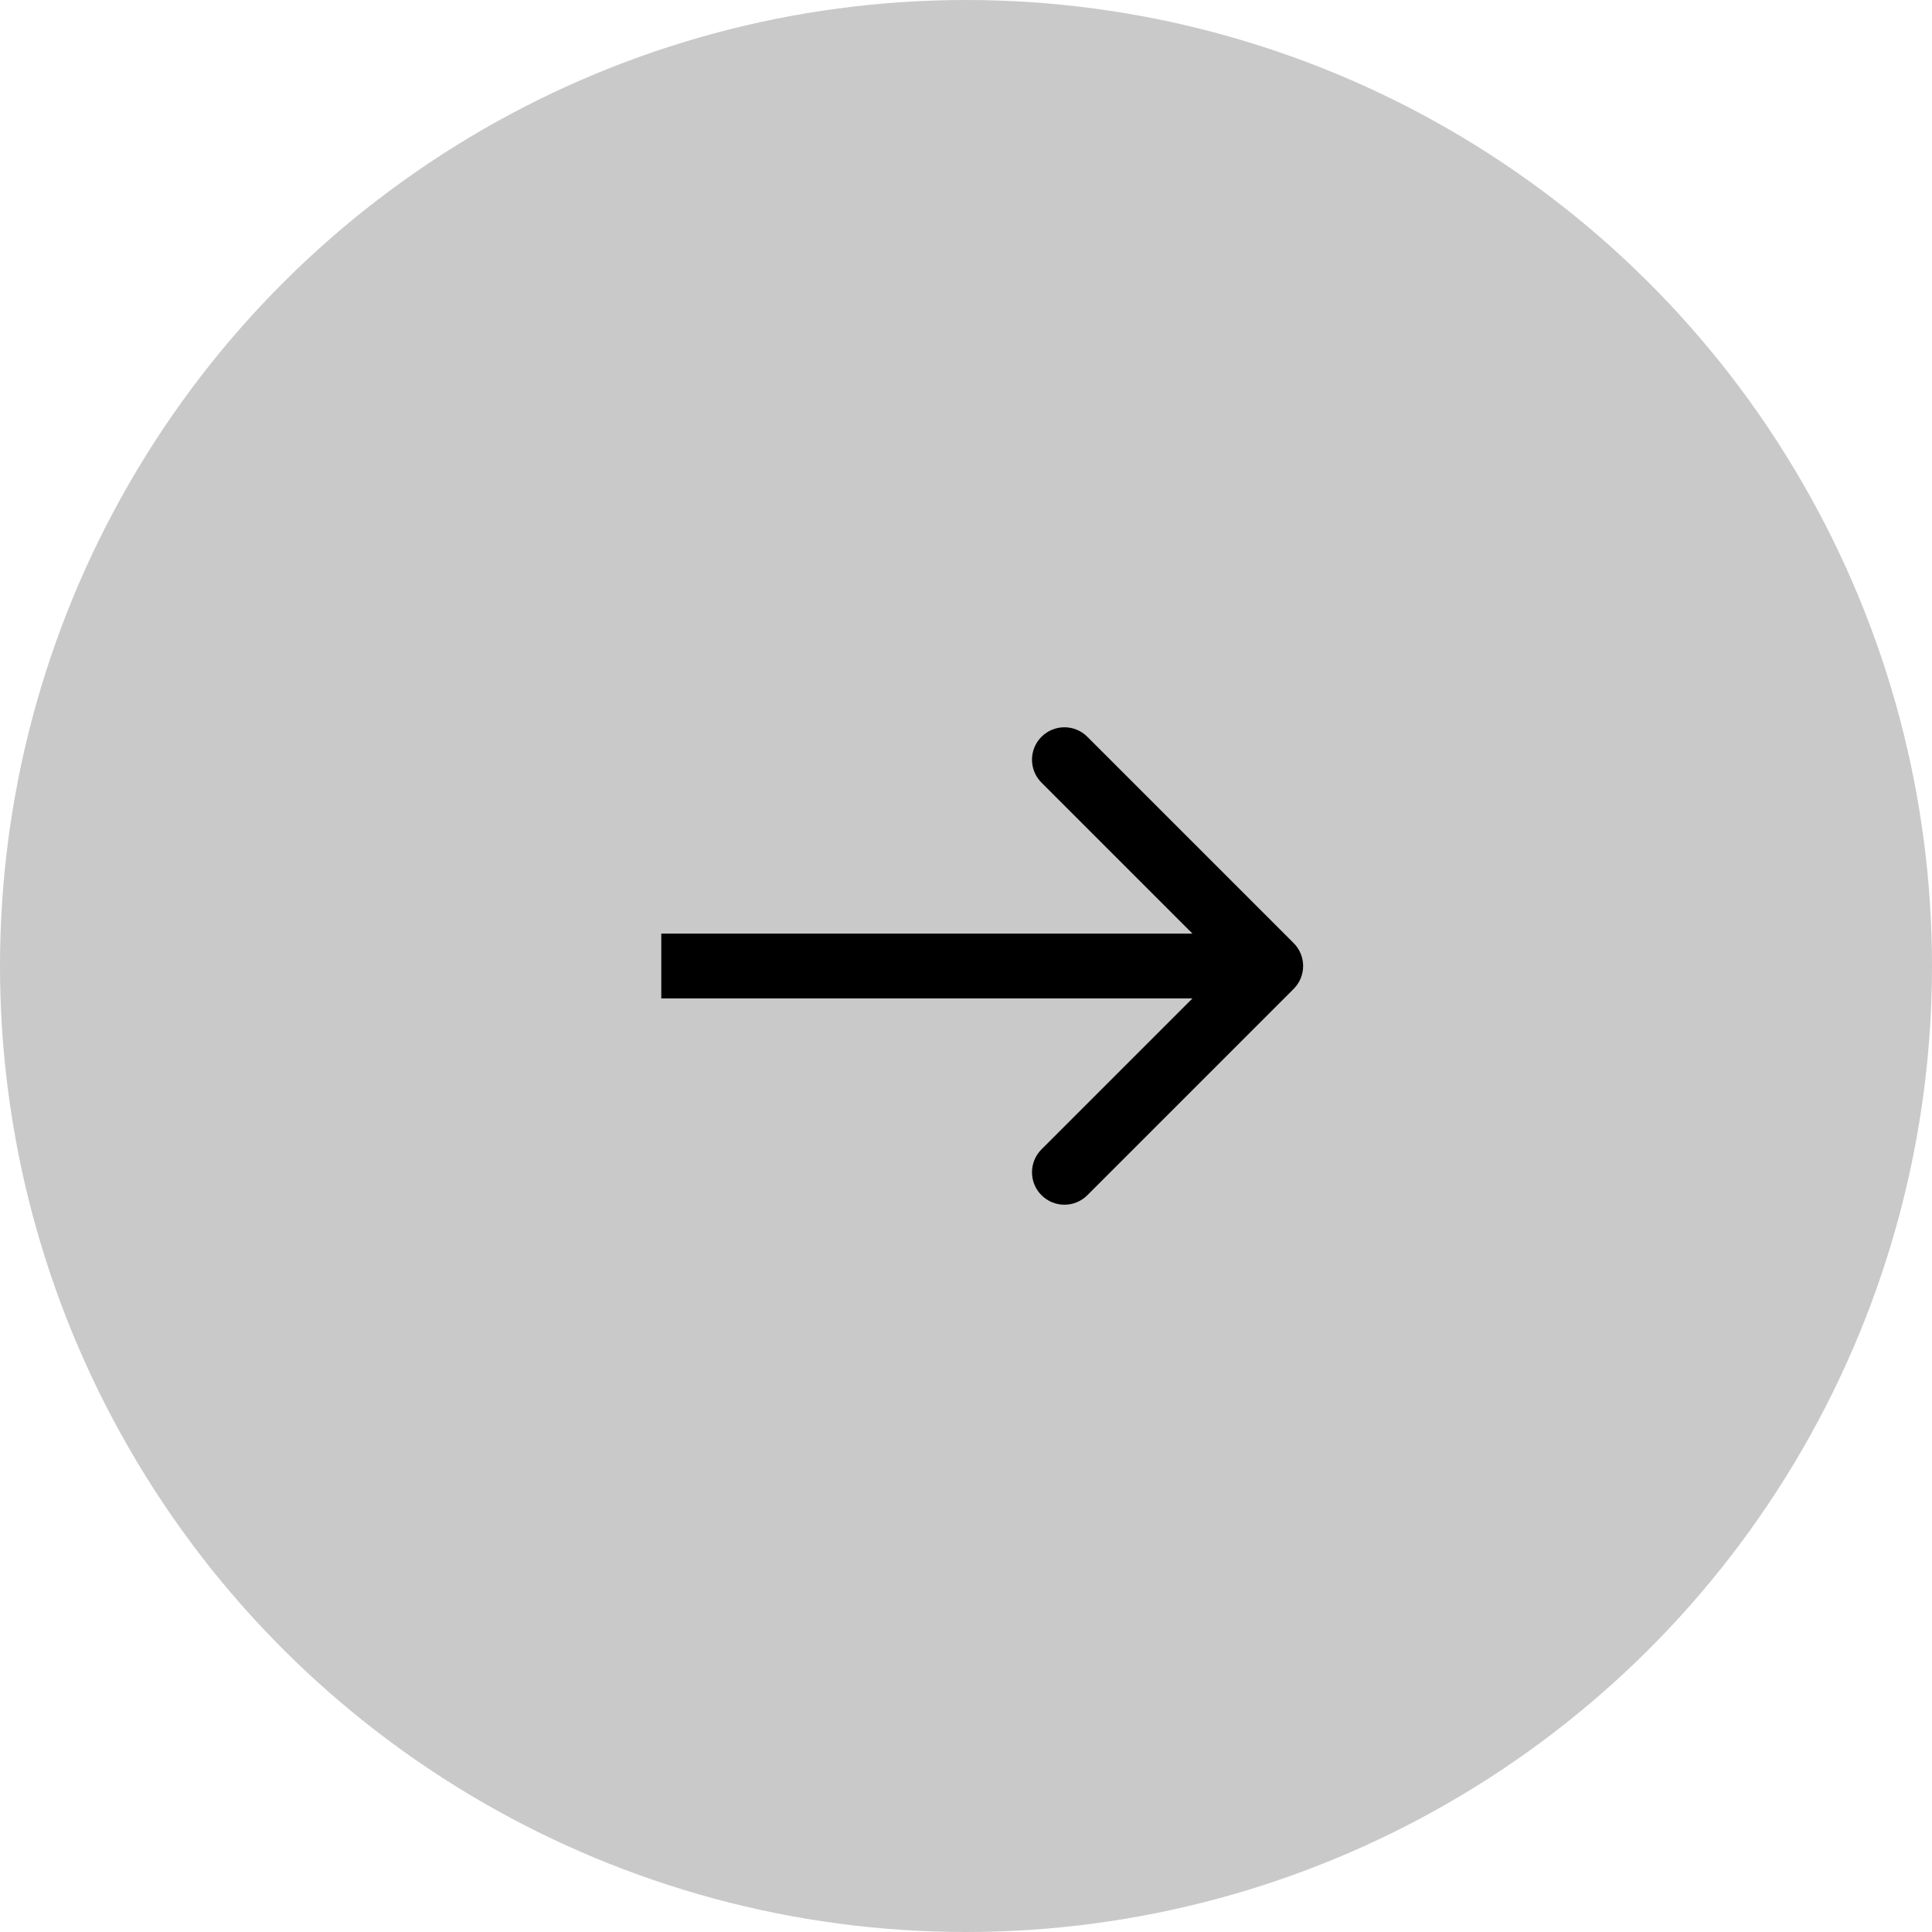
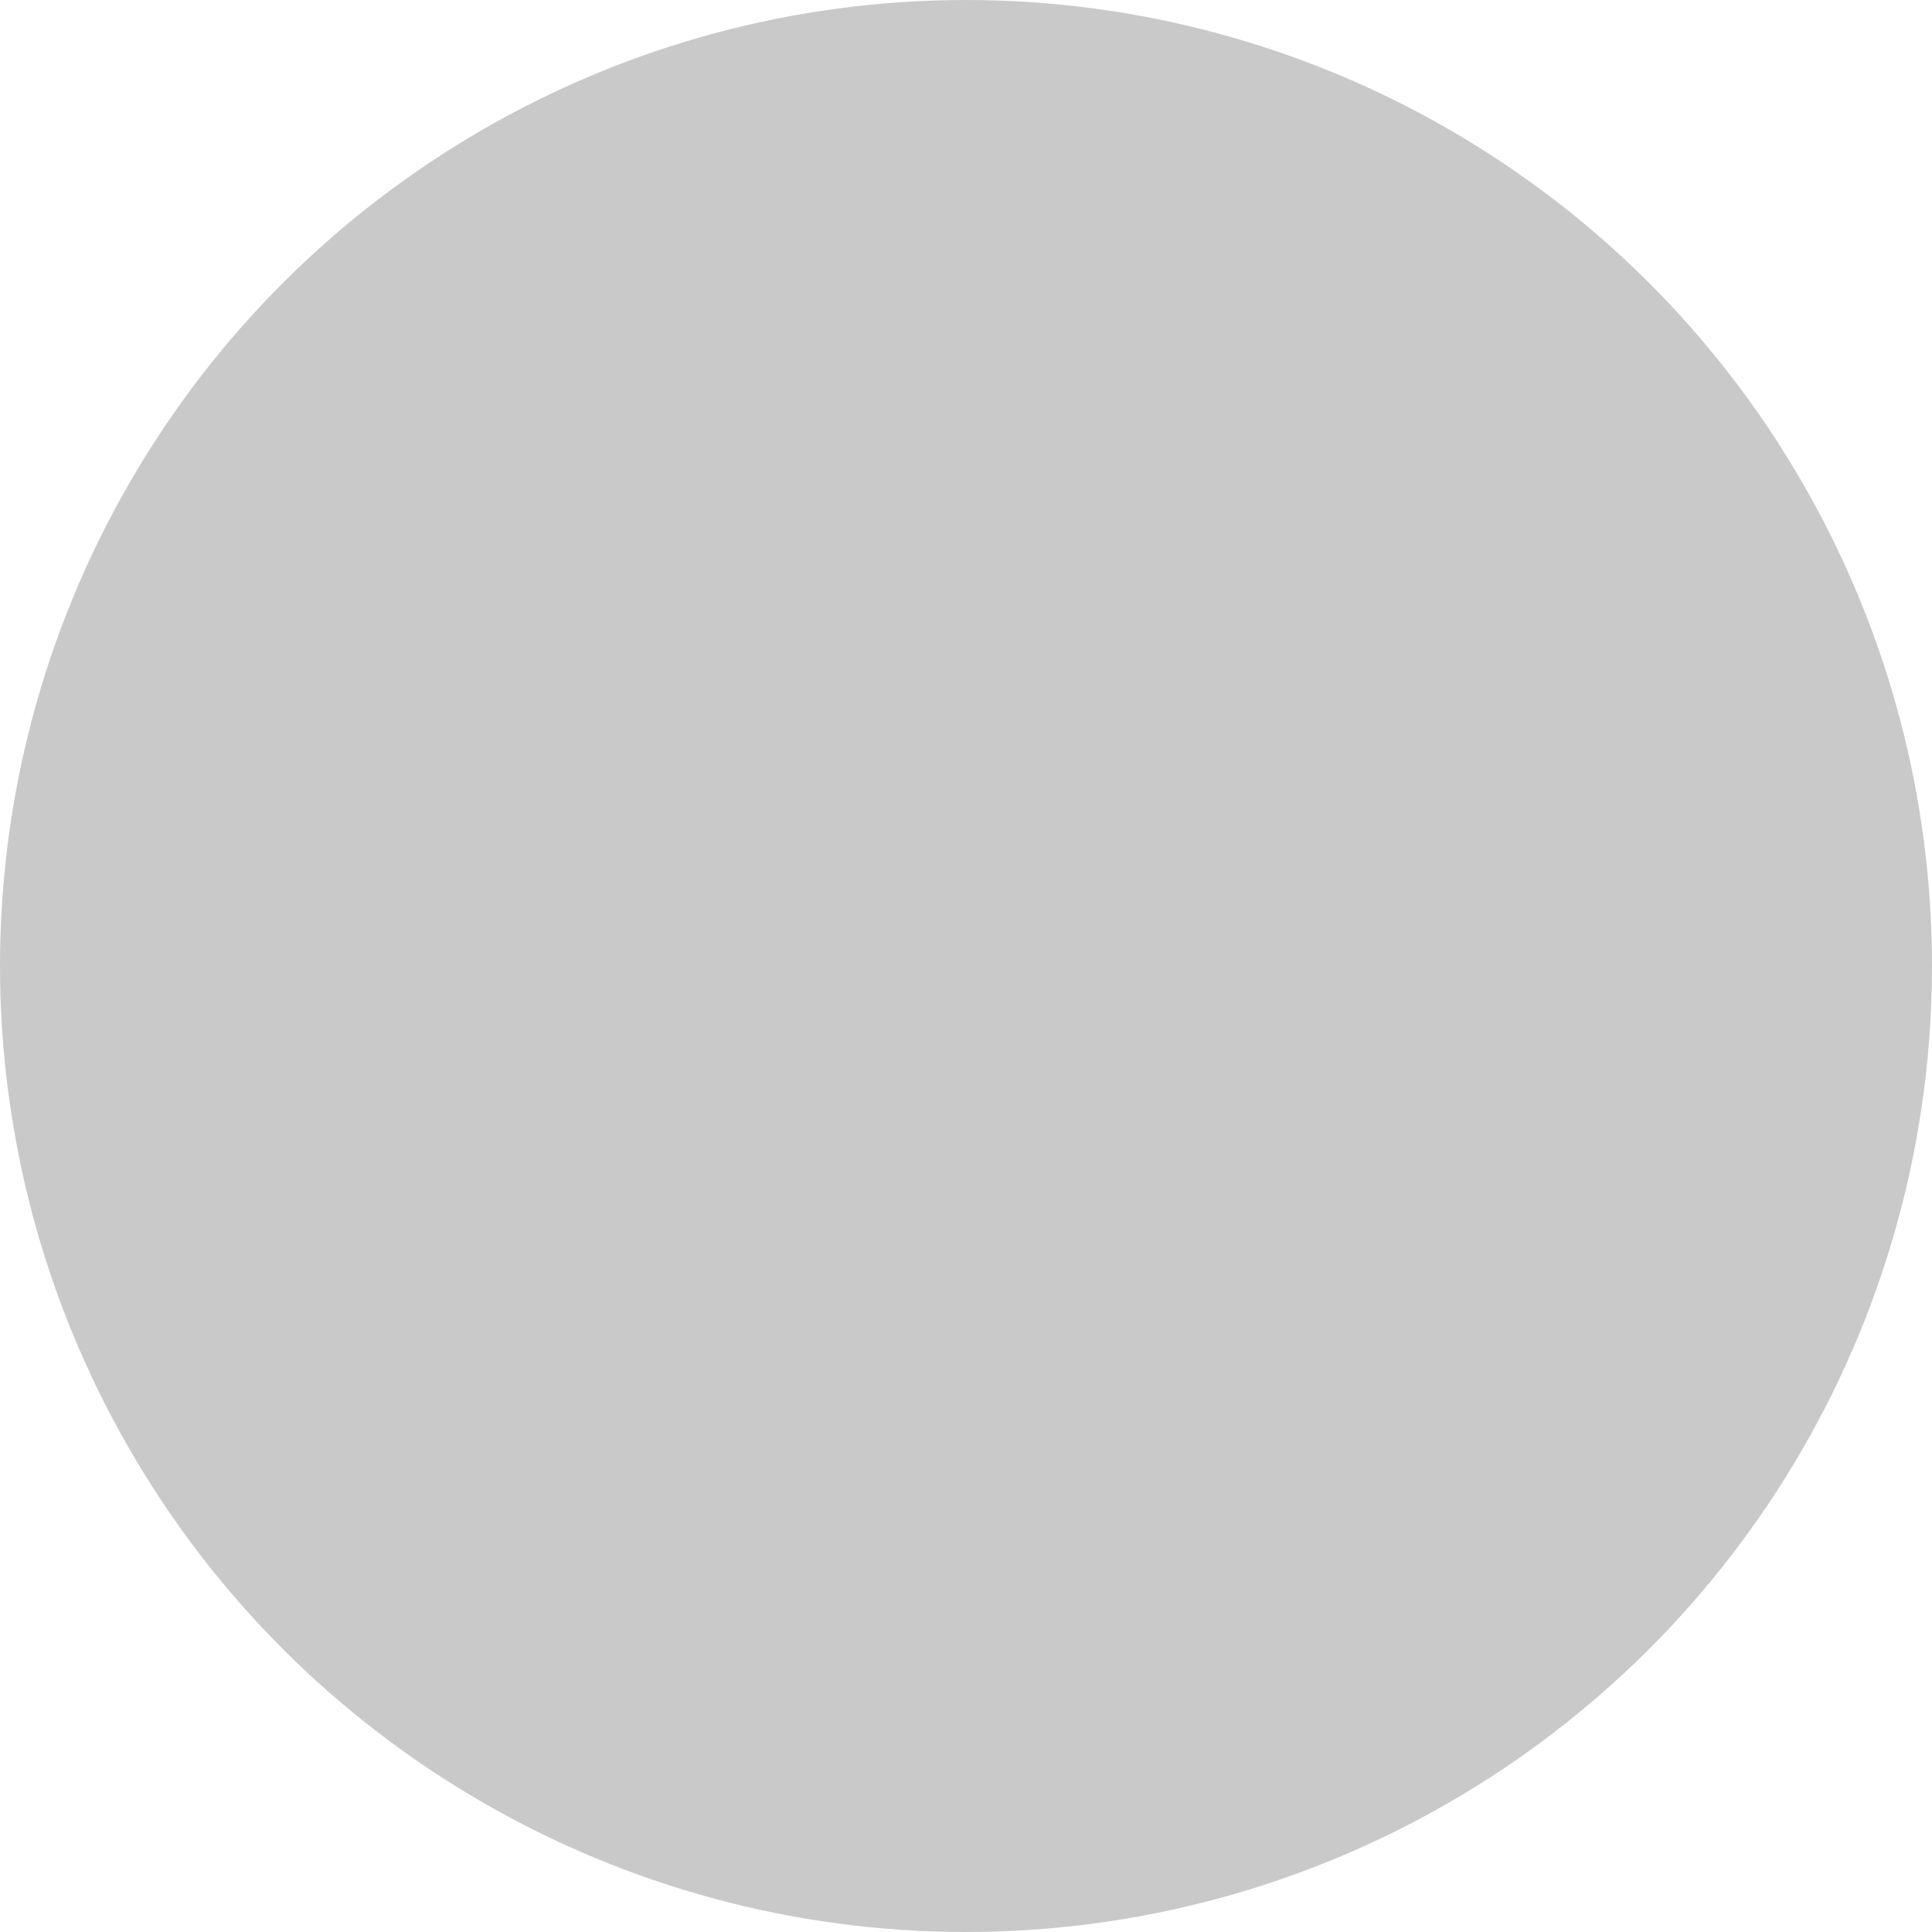
<svg xmlns="http://www.w3.org/2000/svg" width="298" height="298" viewBox="0 0 298 298" fill="none">
  <circle cx="149" cy="149" r="149" transform="rotate(90 149 149)" fill="#C9C9C9" />
-   <path d="M199.536 152.536C201.488 150.583 201.488 147.417 199.536 145.464L167.716 113.645C165.763 111.692 162.597 111.692 160.645 113.645C158.692 115.597 158.692 118.763 160.645 120.716L188.929 149L160.645 177.284C158.692 179.237 158.692 182.403 160.645 184.355C162.597 186.308 165.763 186.308 167.716 184.355L199.536 152.536ZM102 154H196V144H102V154Z" fill="black" />
</svg>